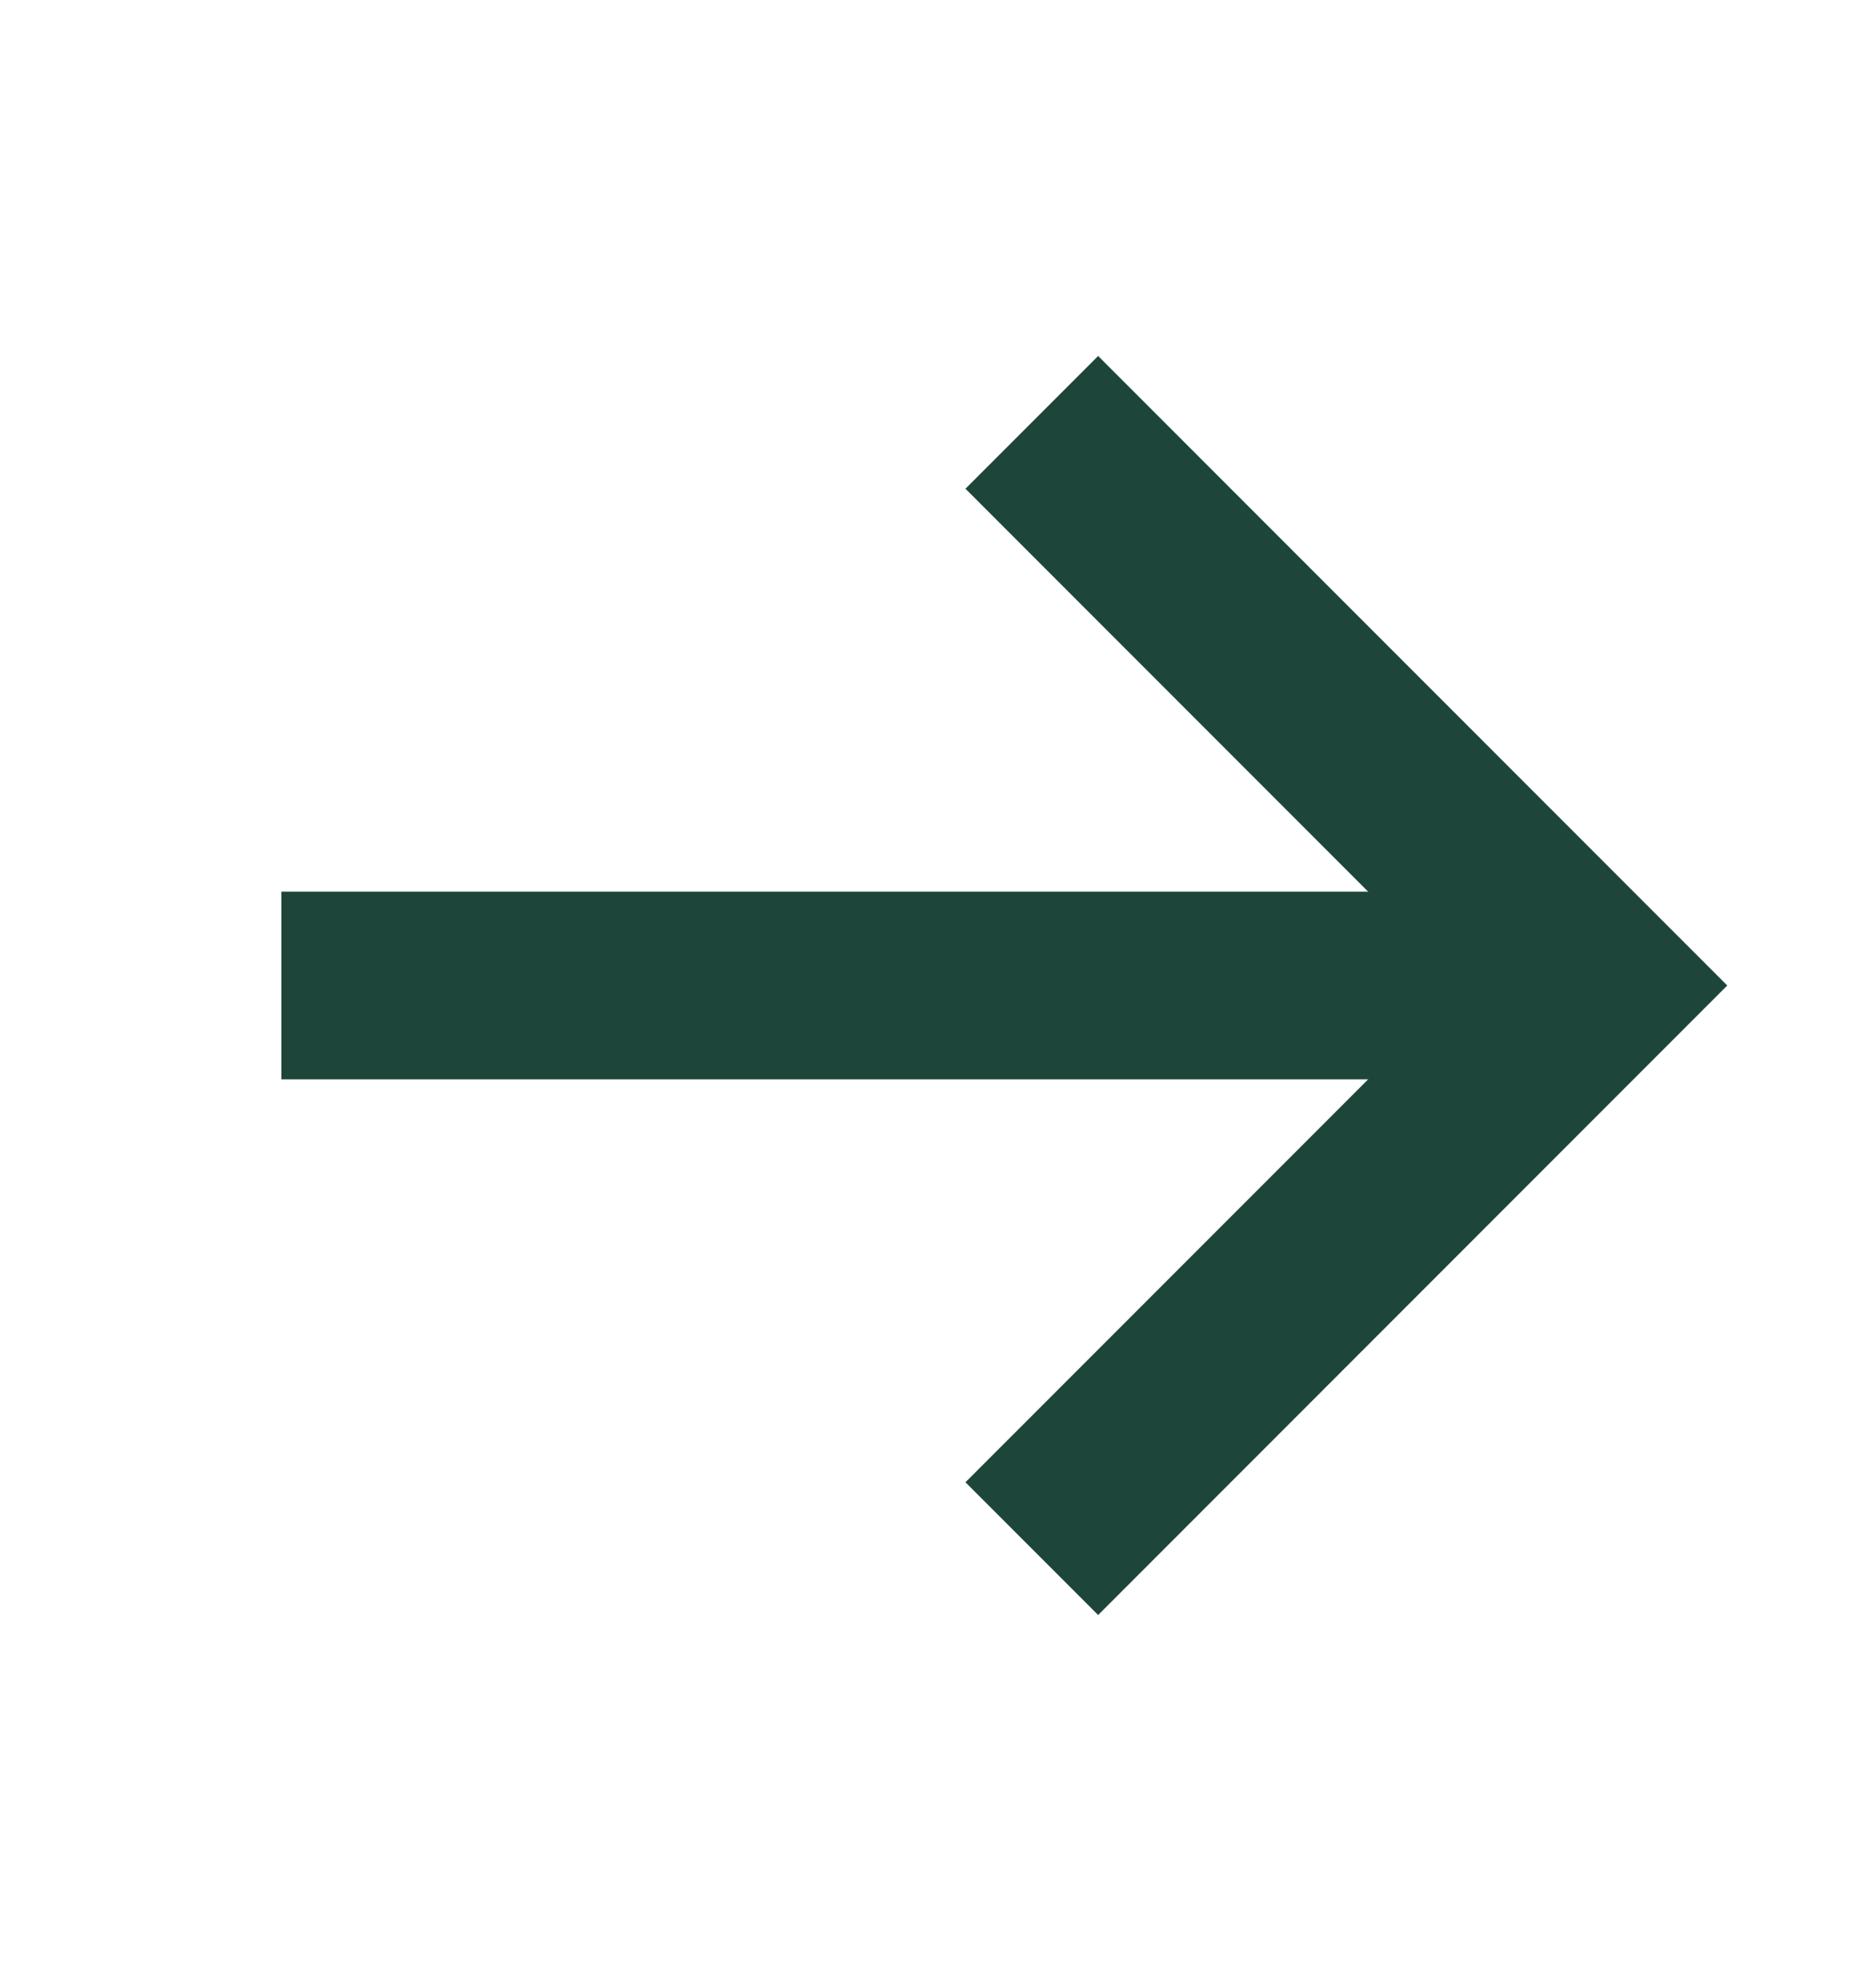
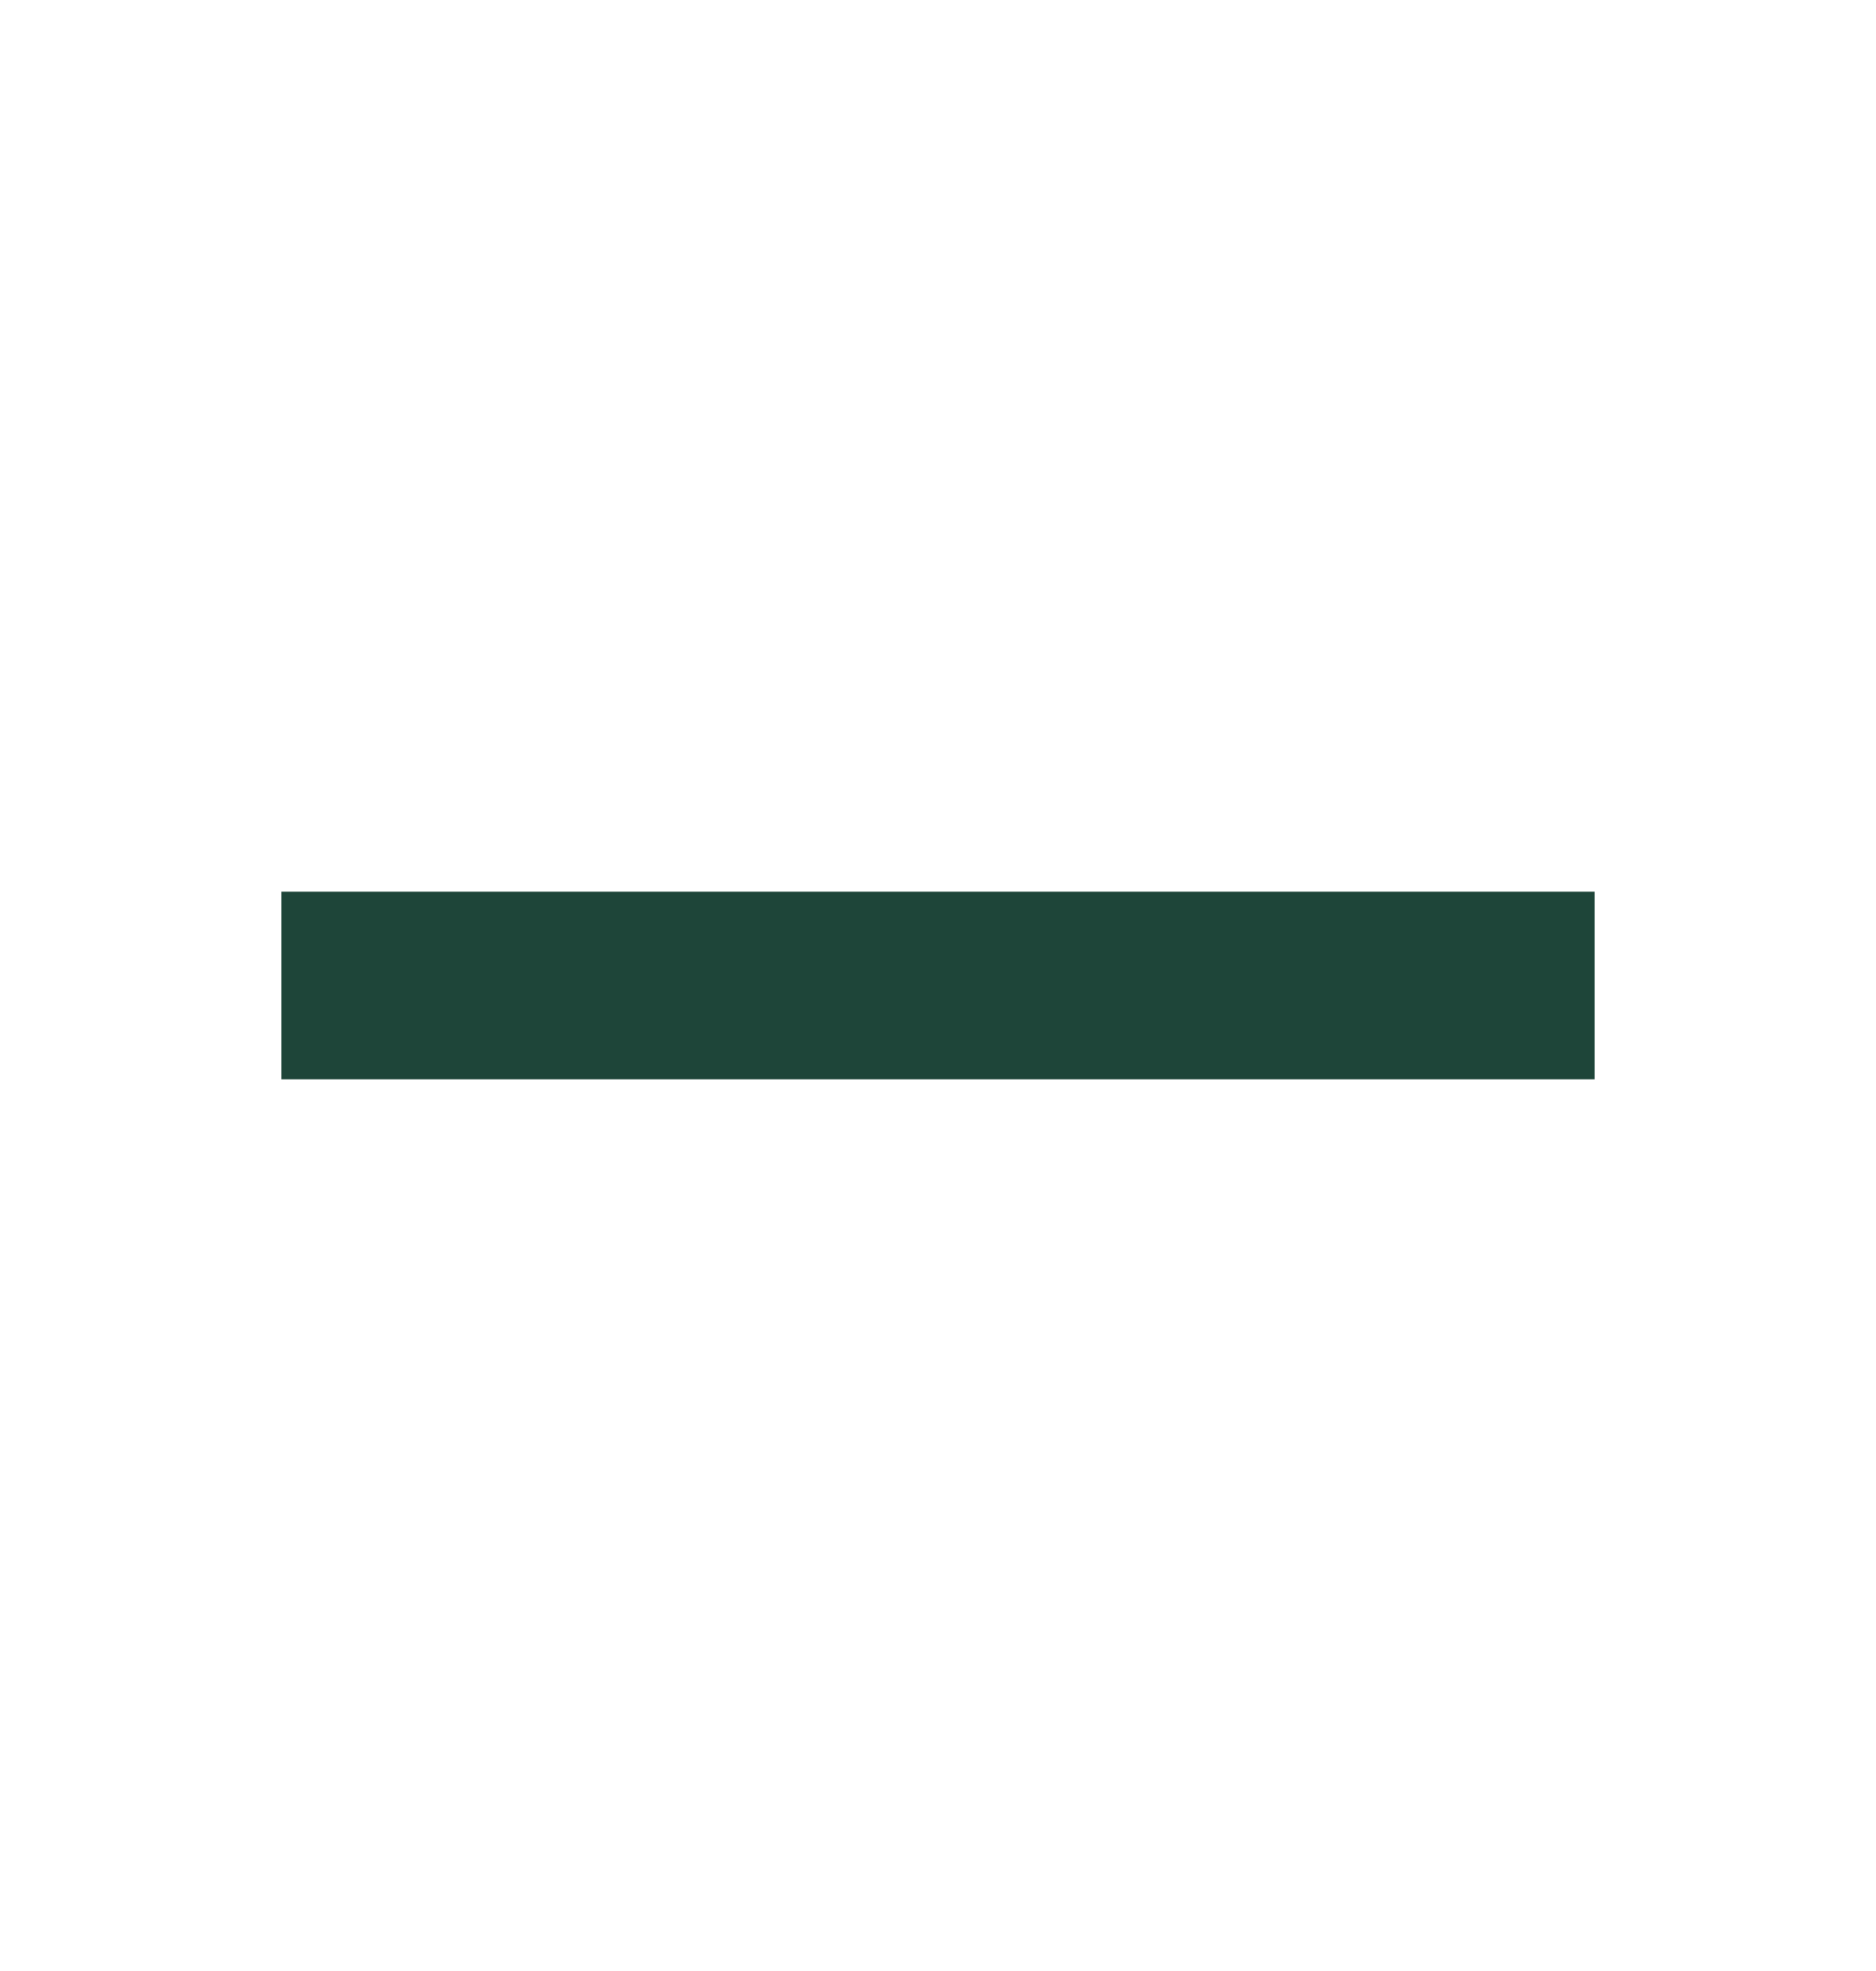
<svg xmlns="http://www.w3.org/2000/svg" width="20" height="21" viewBox="0 0 20 21">
  <g fill="none" fill-rule="evenodd">
    <g stroke="#1E4539" stroke-width="2">
      <g>
        <g>
          <g>
            <g>
              <path d="M0 6L14 6" transform="translate(-139 -3341) translate(60 2634.5) translate(0 706) translate(79 1) translate(3 4)" />
-               <path d="M5 9L11 3 17 9" transform="translate(-139 -3341) translate(60 2634.5) translate(0 706) translate(79 1) translate(3 4) rotate(90 11 6)" />
            </g>
          </g>
        </g>
      </g>
    </g>
  </g>
</svg>